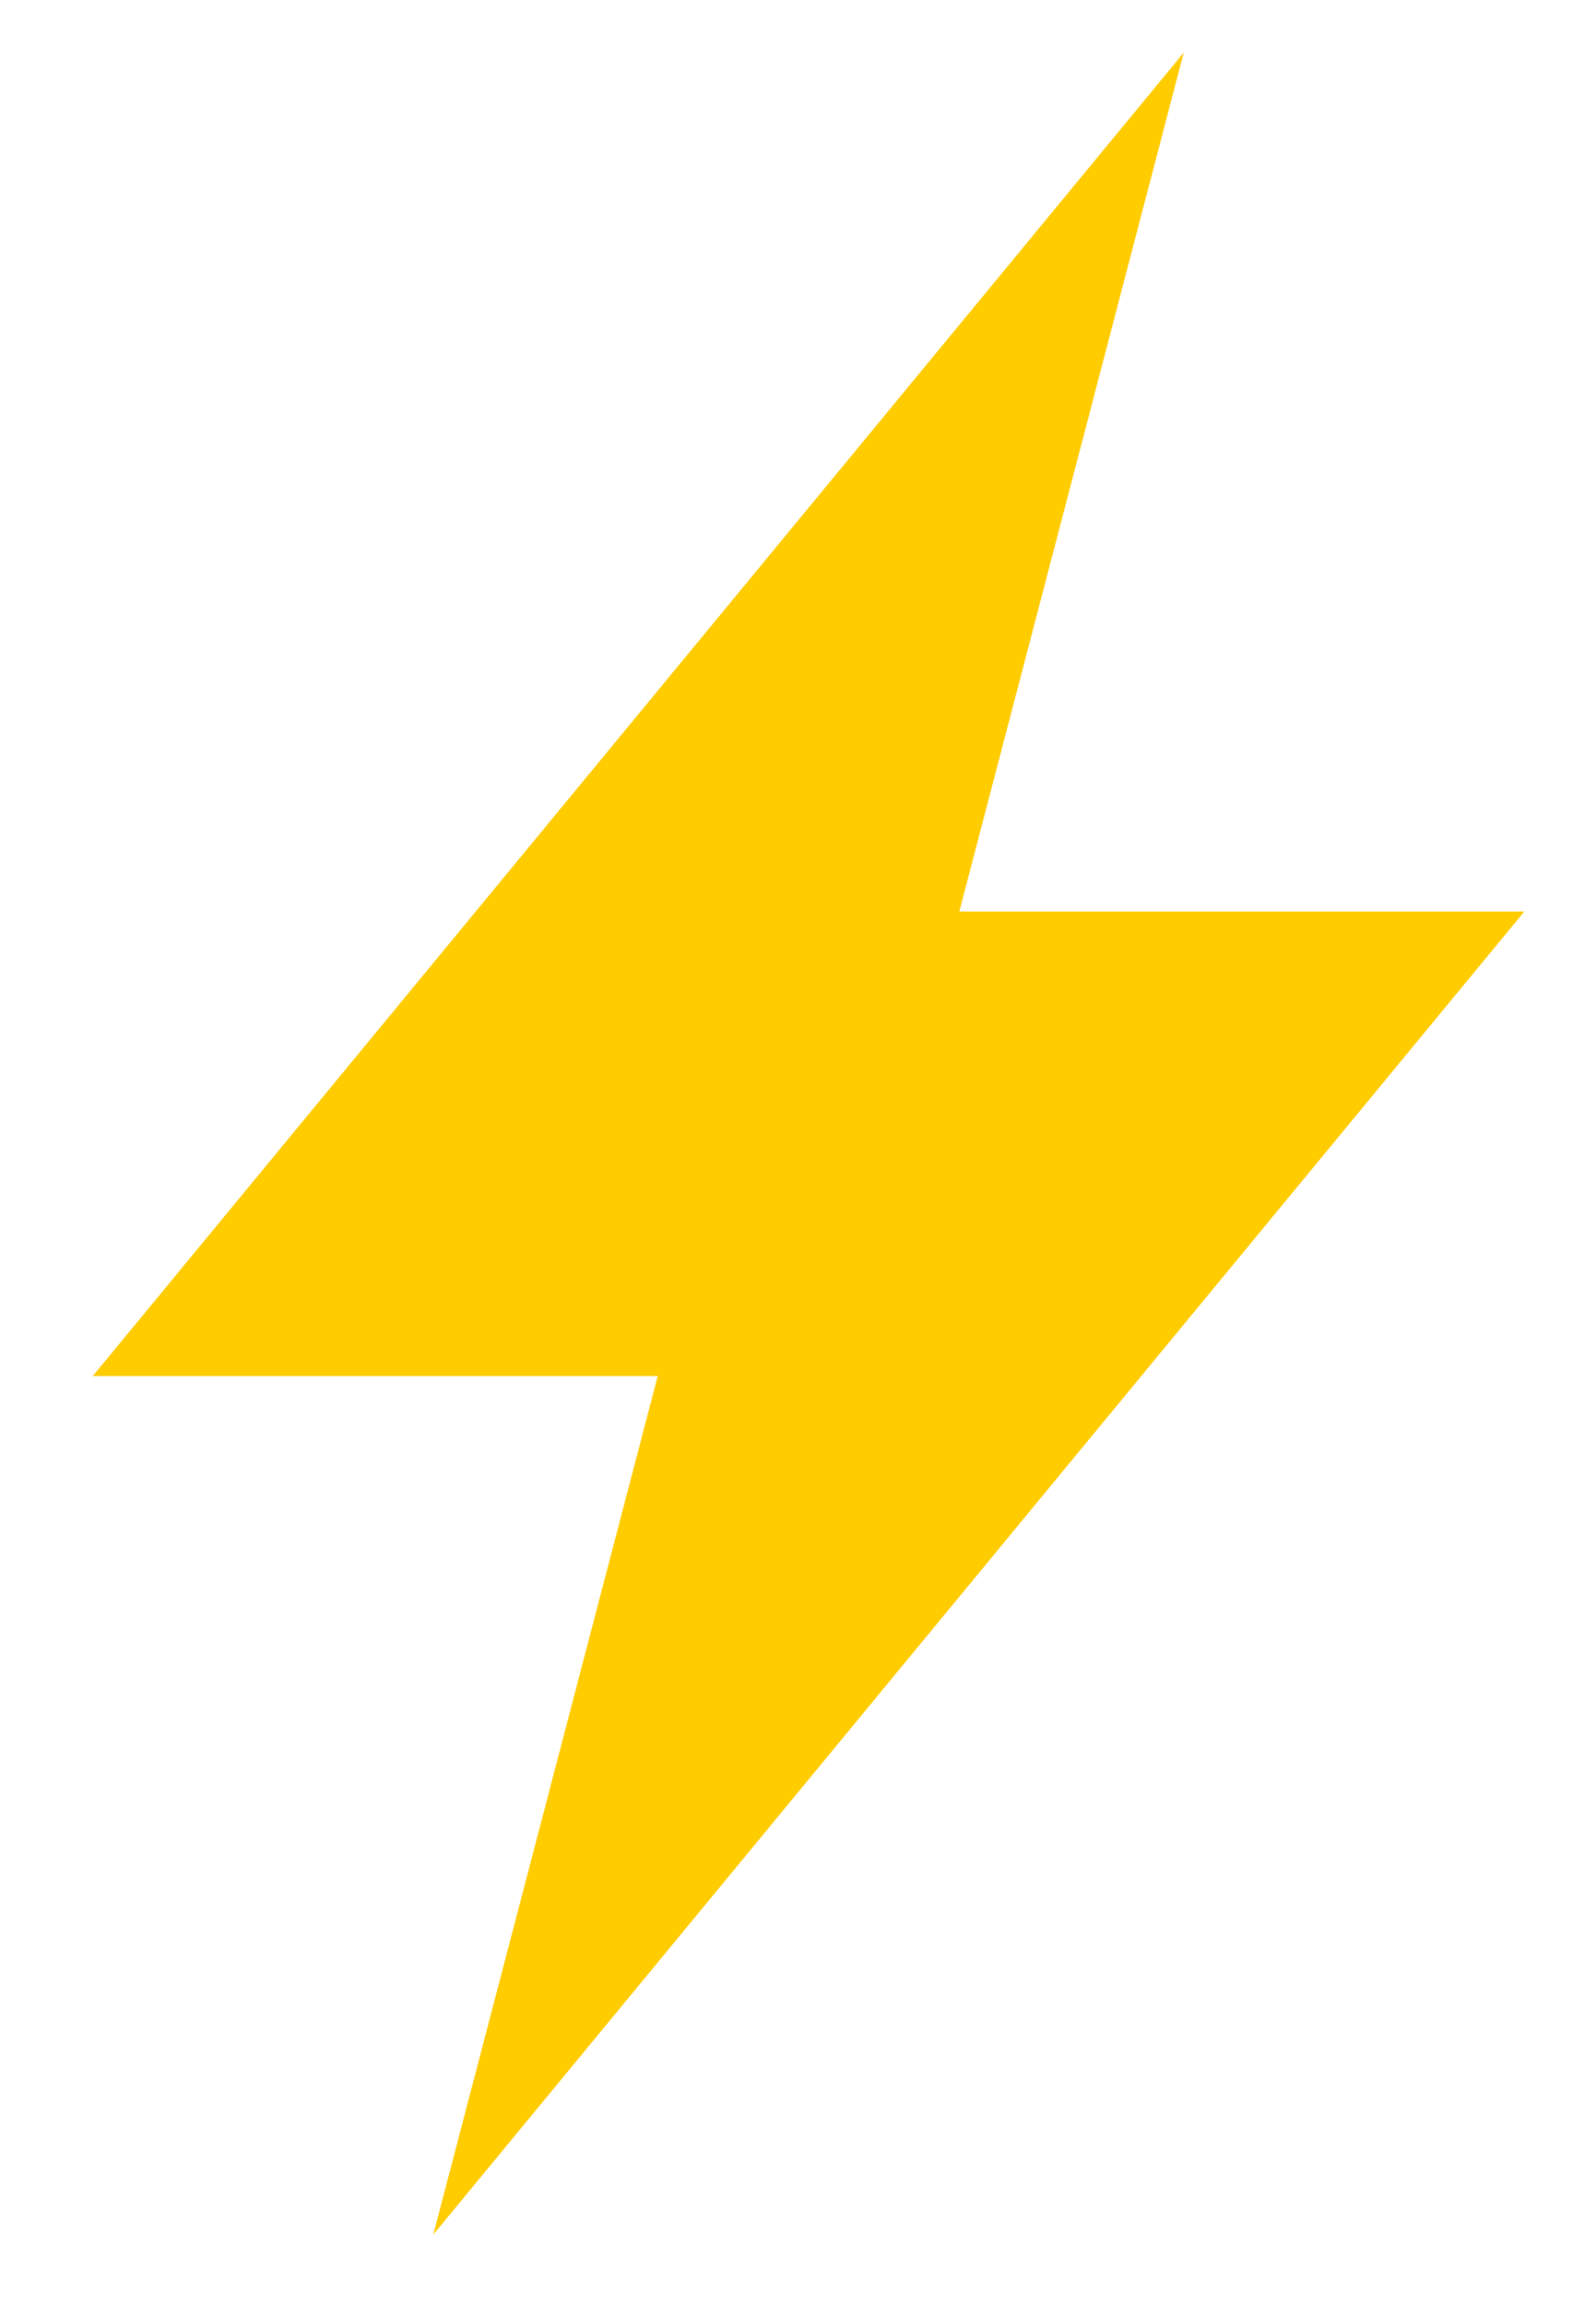
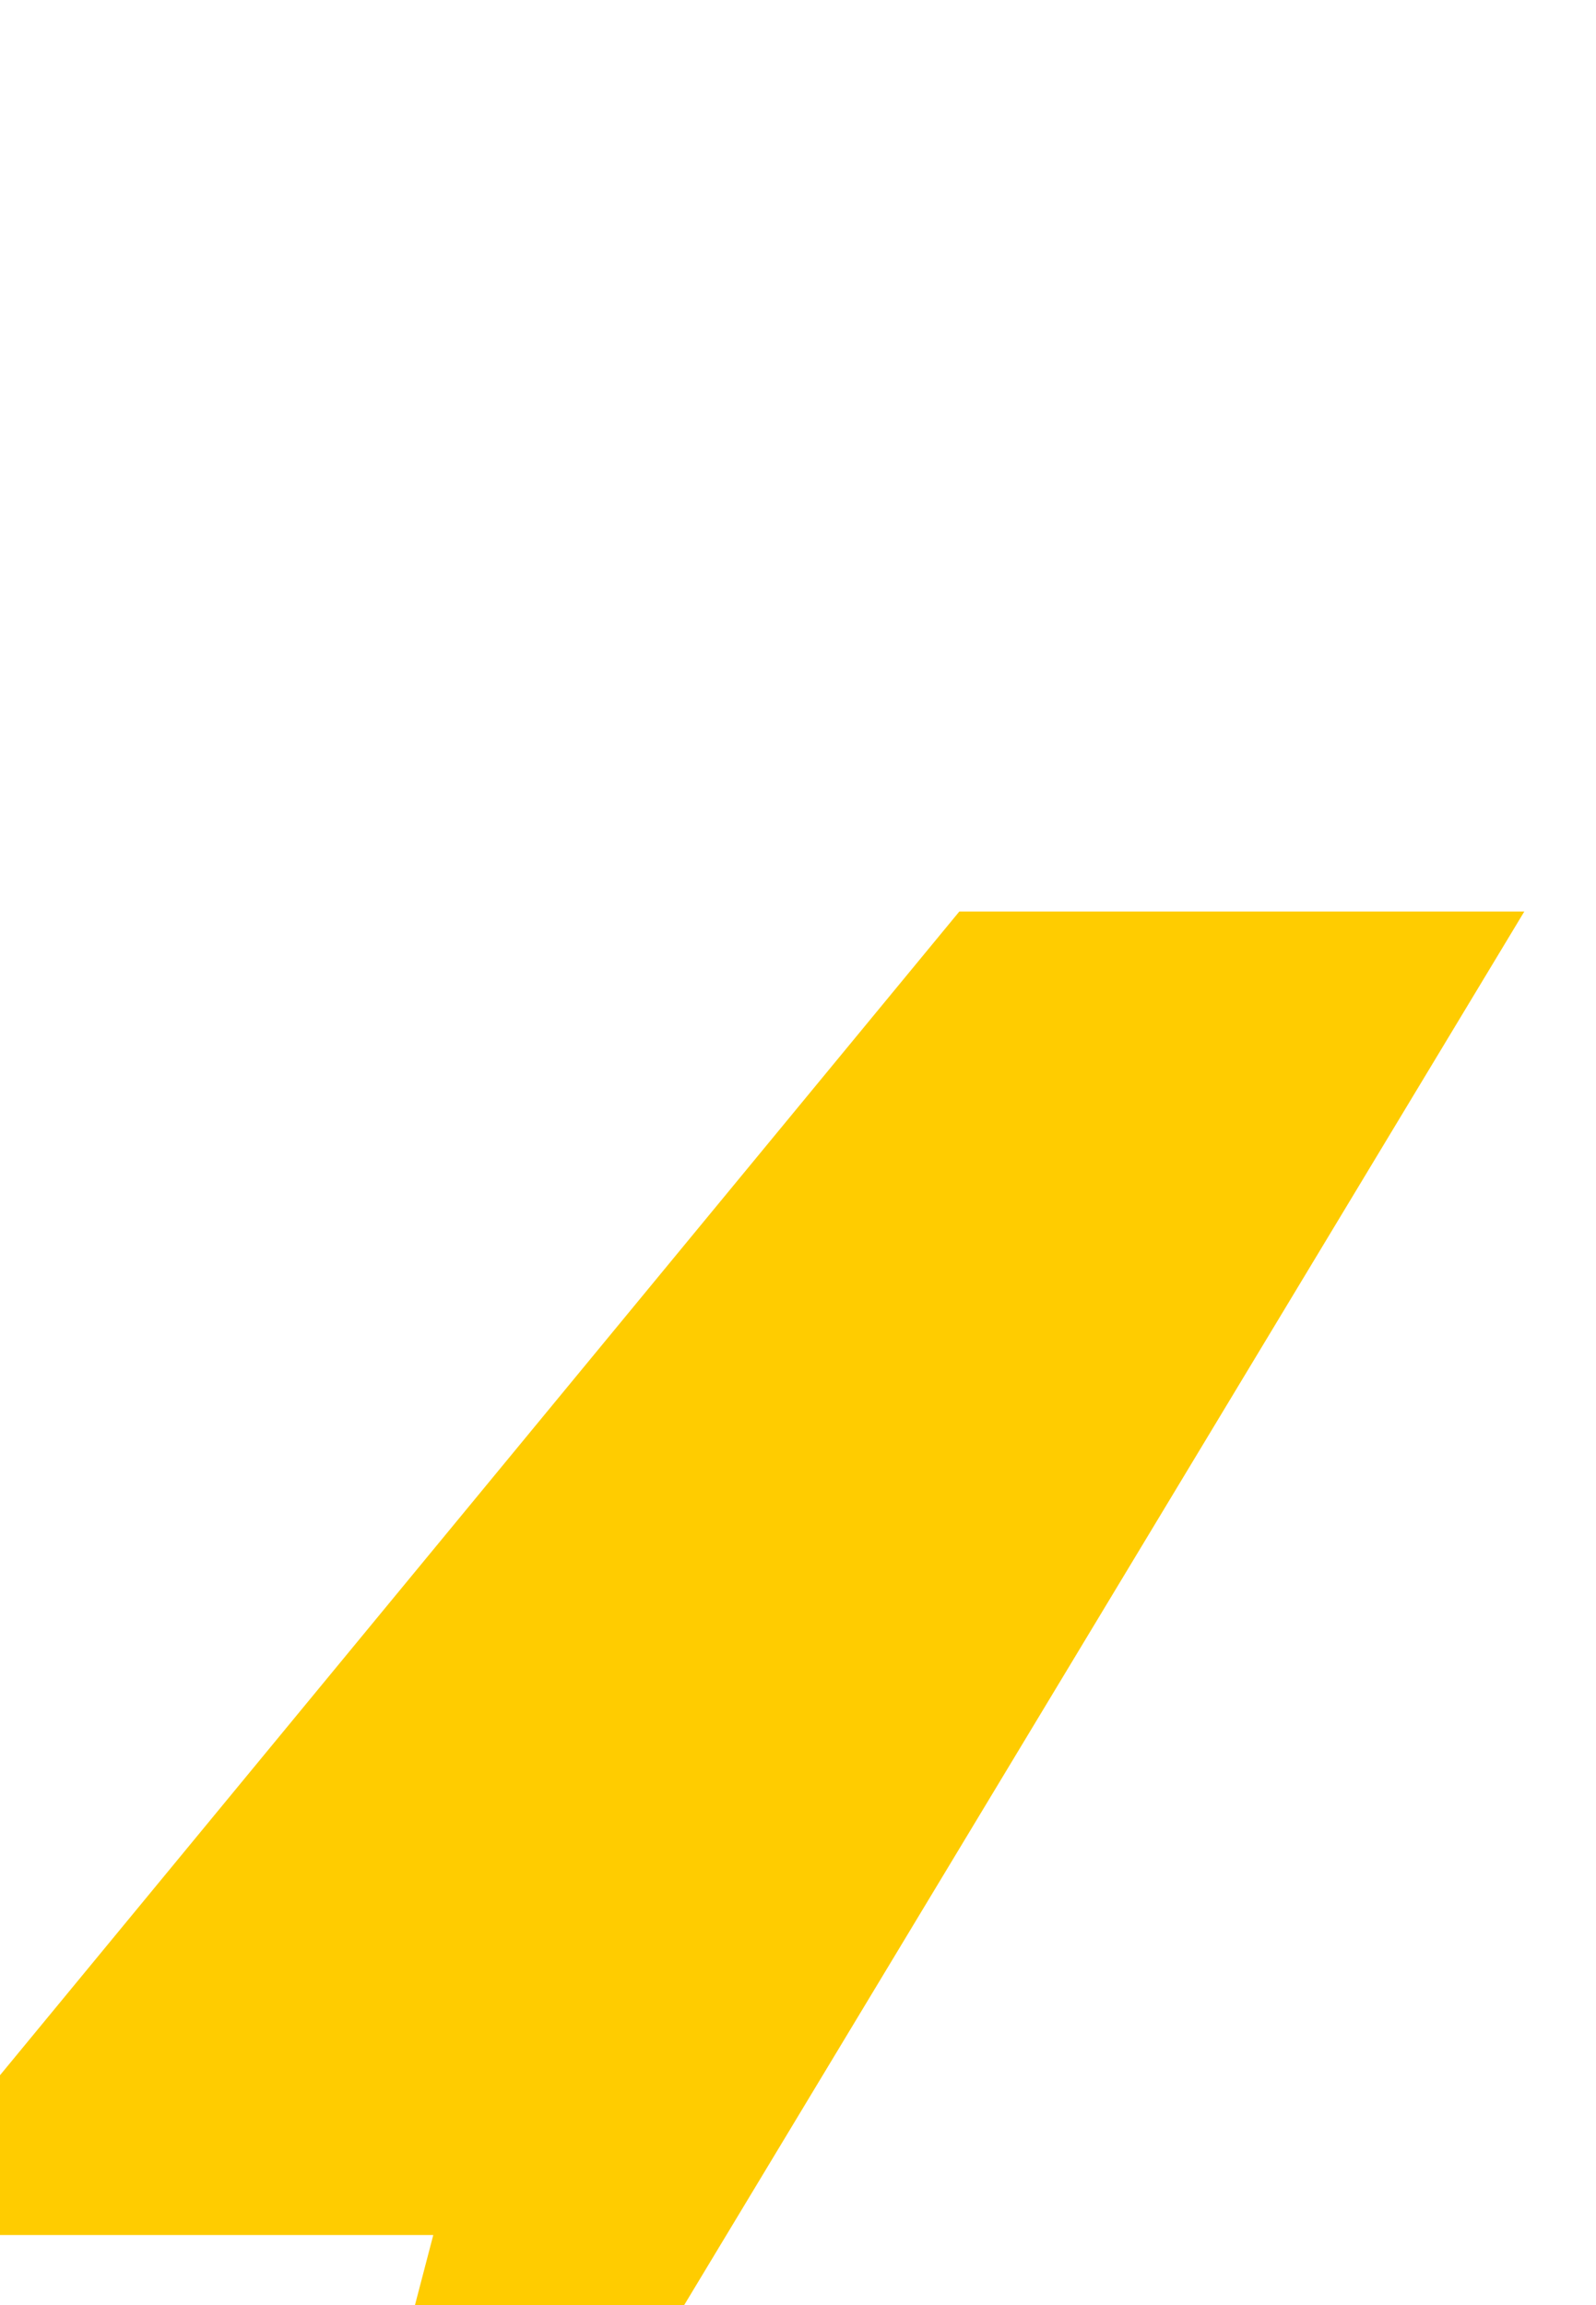
<svg xmlns="http://www.w3.org/2000/svg" id="Слой_1" x="0px" y="0px" viewBox="0 0 409.6 591.5" style="enable-background:new 0 0 409.6 591.5;" xml:space="preserve">
  <style type="text/css"> .st0{fill:#FFCC00;} </style>
-   <path class="st0" d="M391.2,233.9h-145l57.6-220.4l-280,339.6h145l-57.6,220.3L391.2,233.9z" />
+   <path class="st0" d="M391.2,233.9h-145l-280,339.6h145l-57.6,220.3L391.2,233.9z" />
</svg>